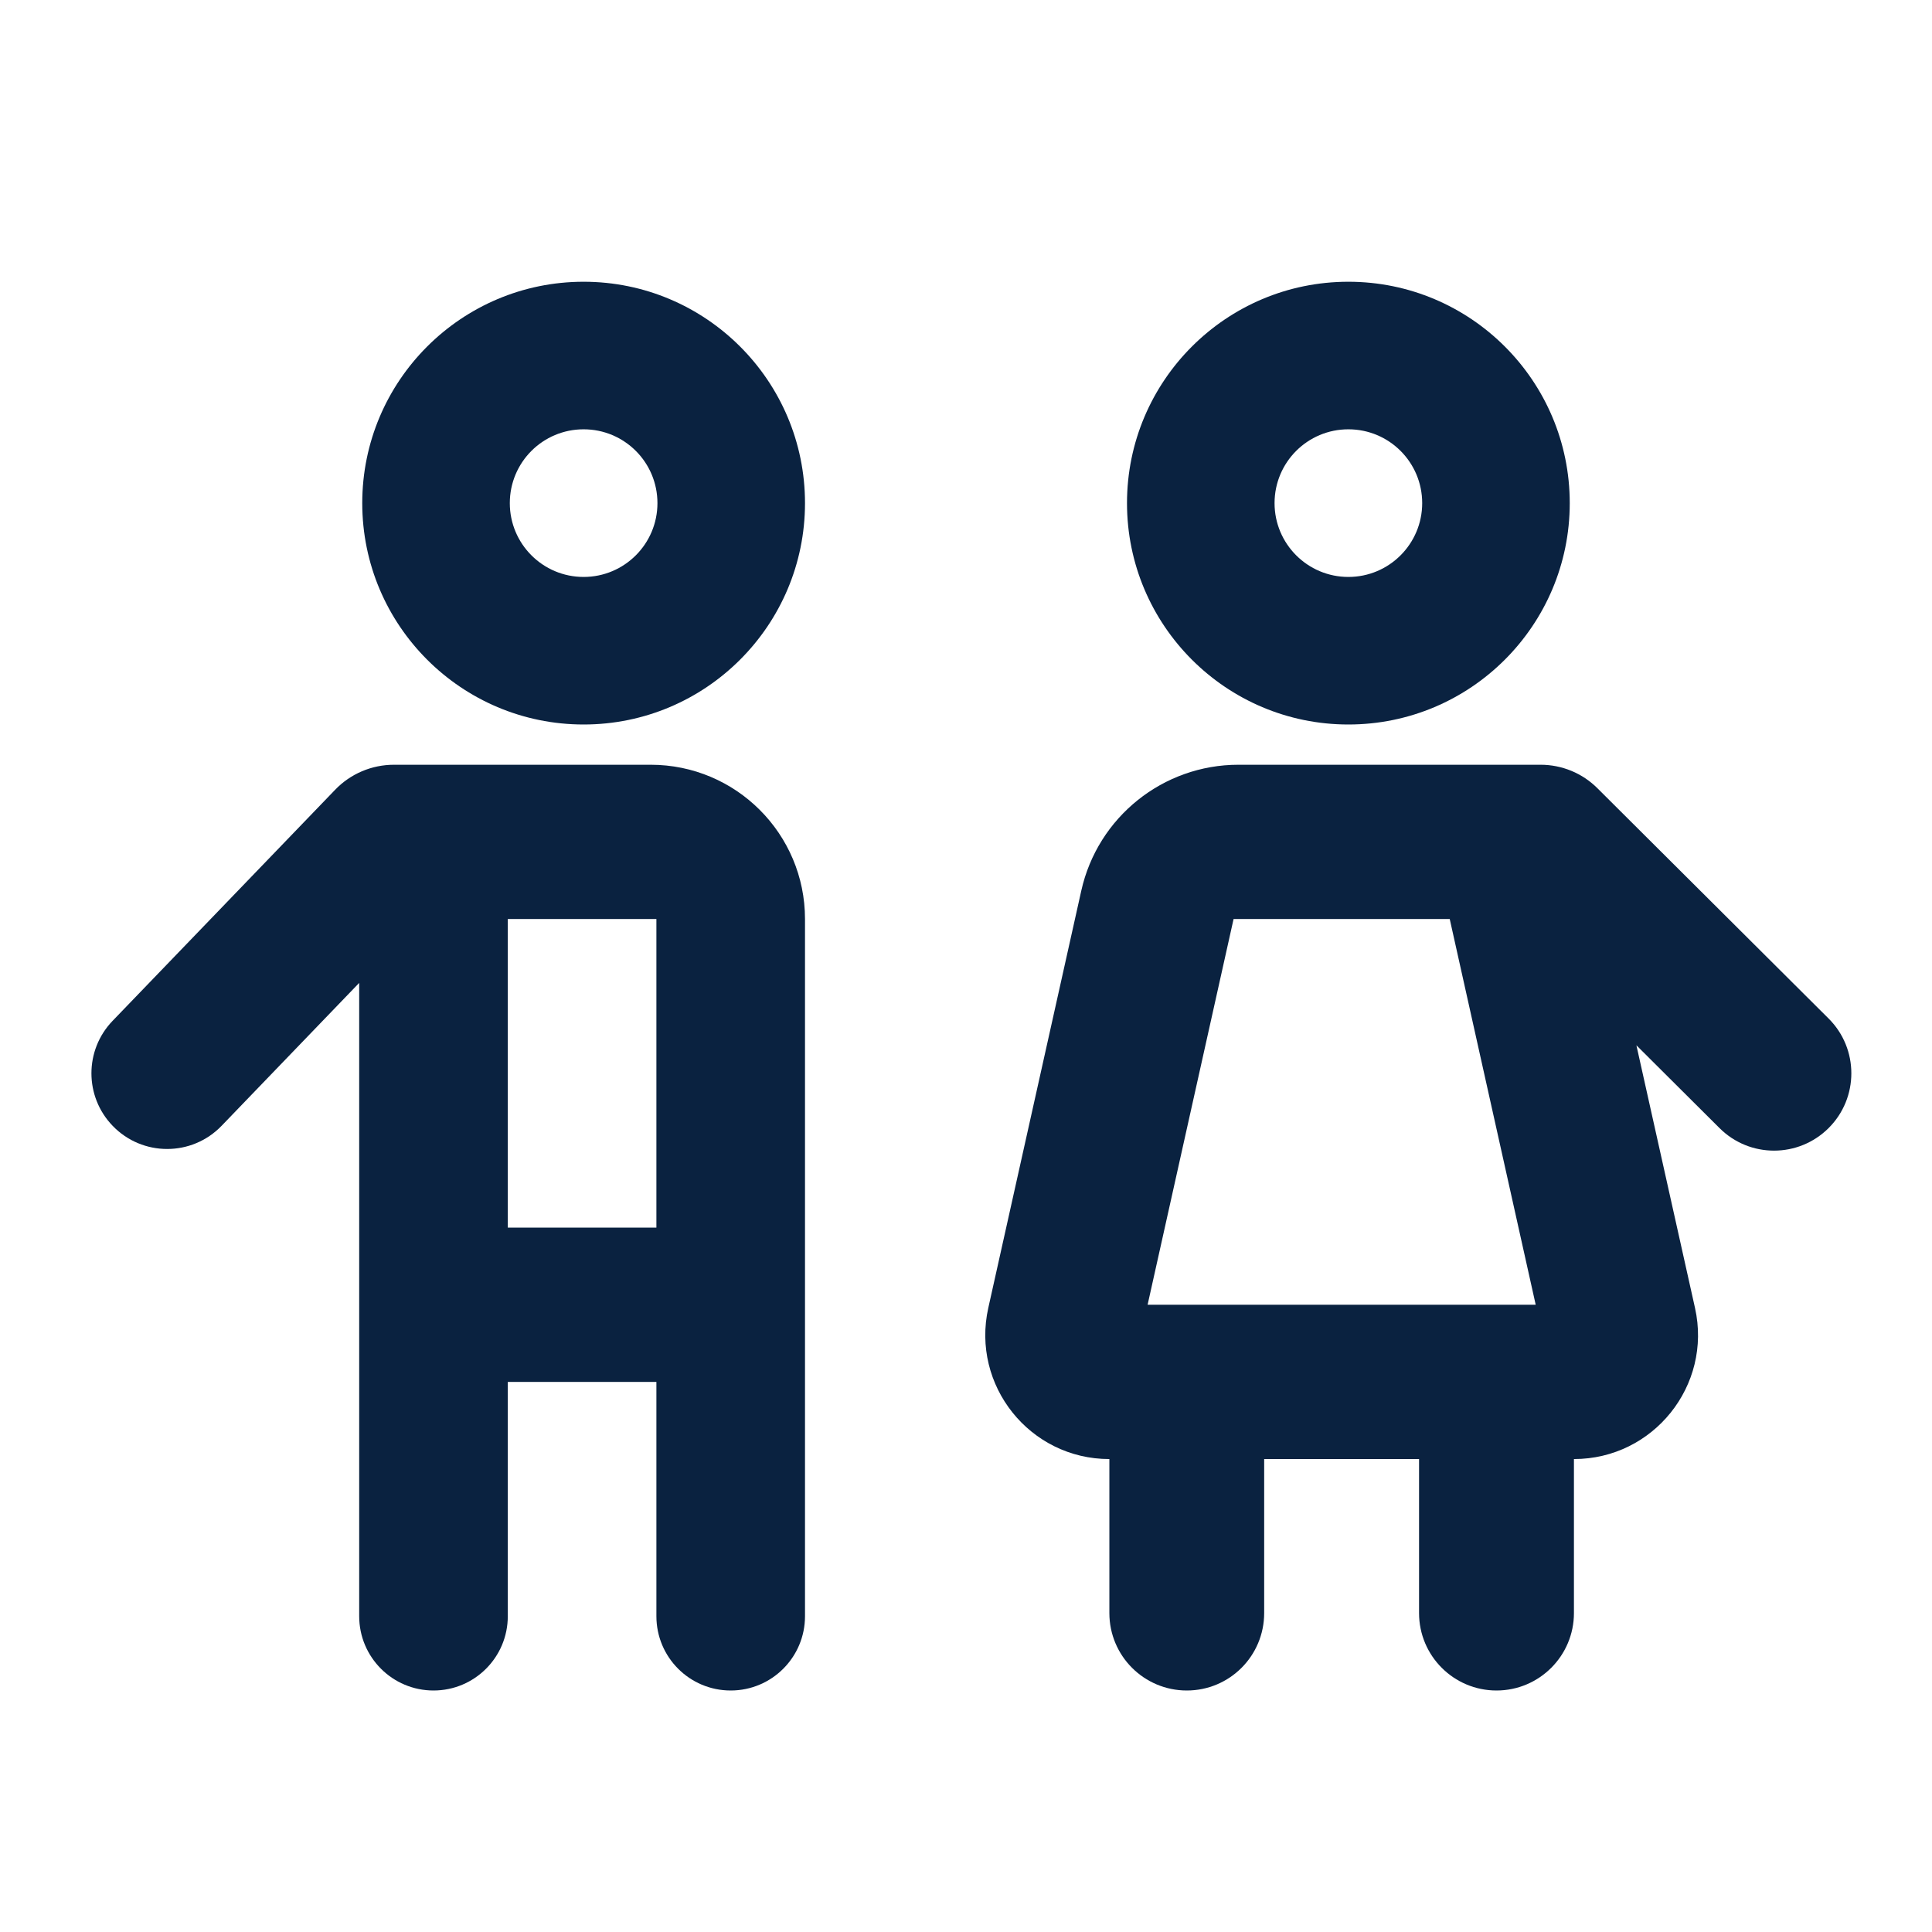
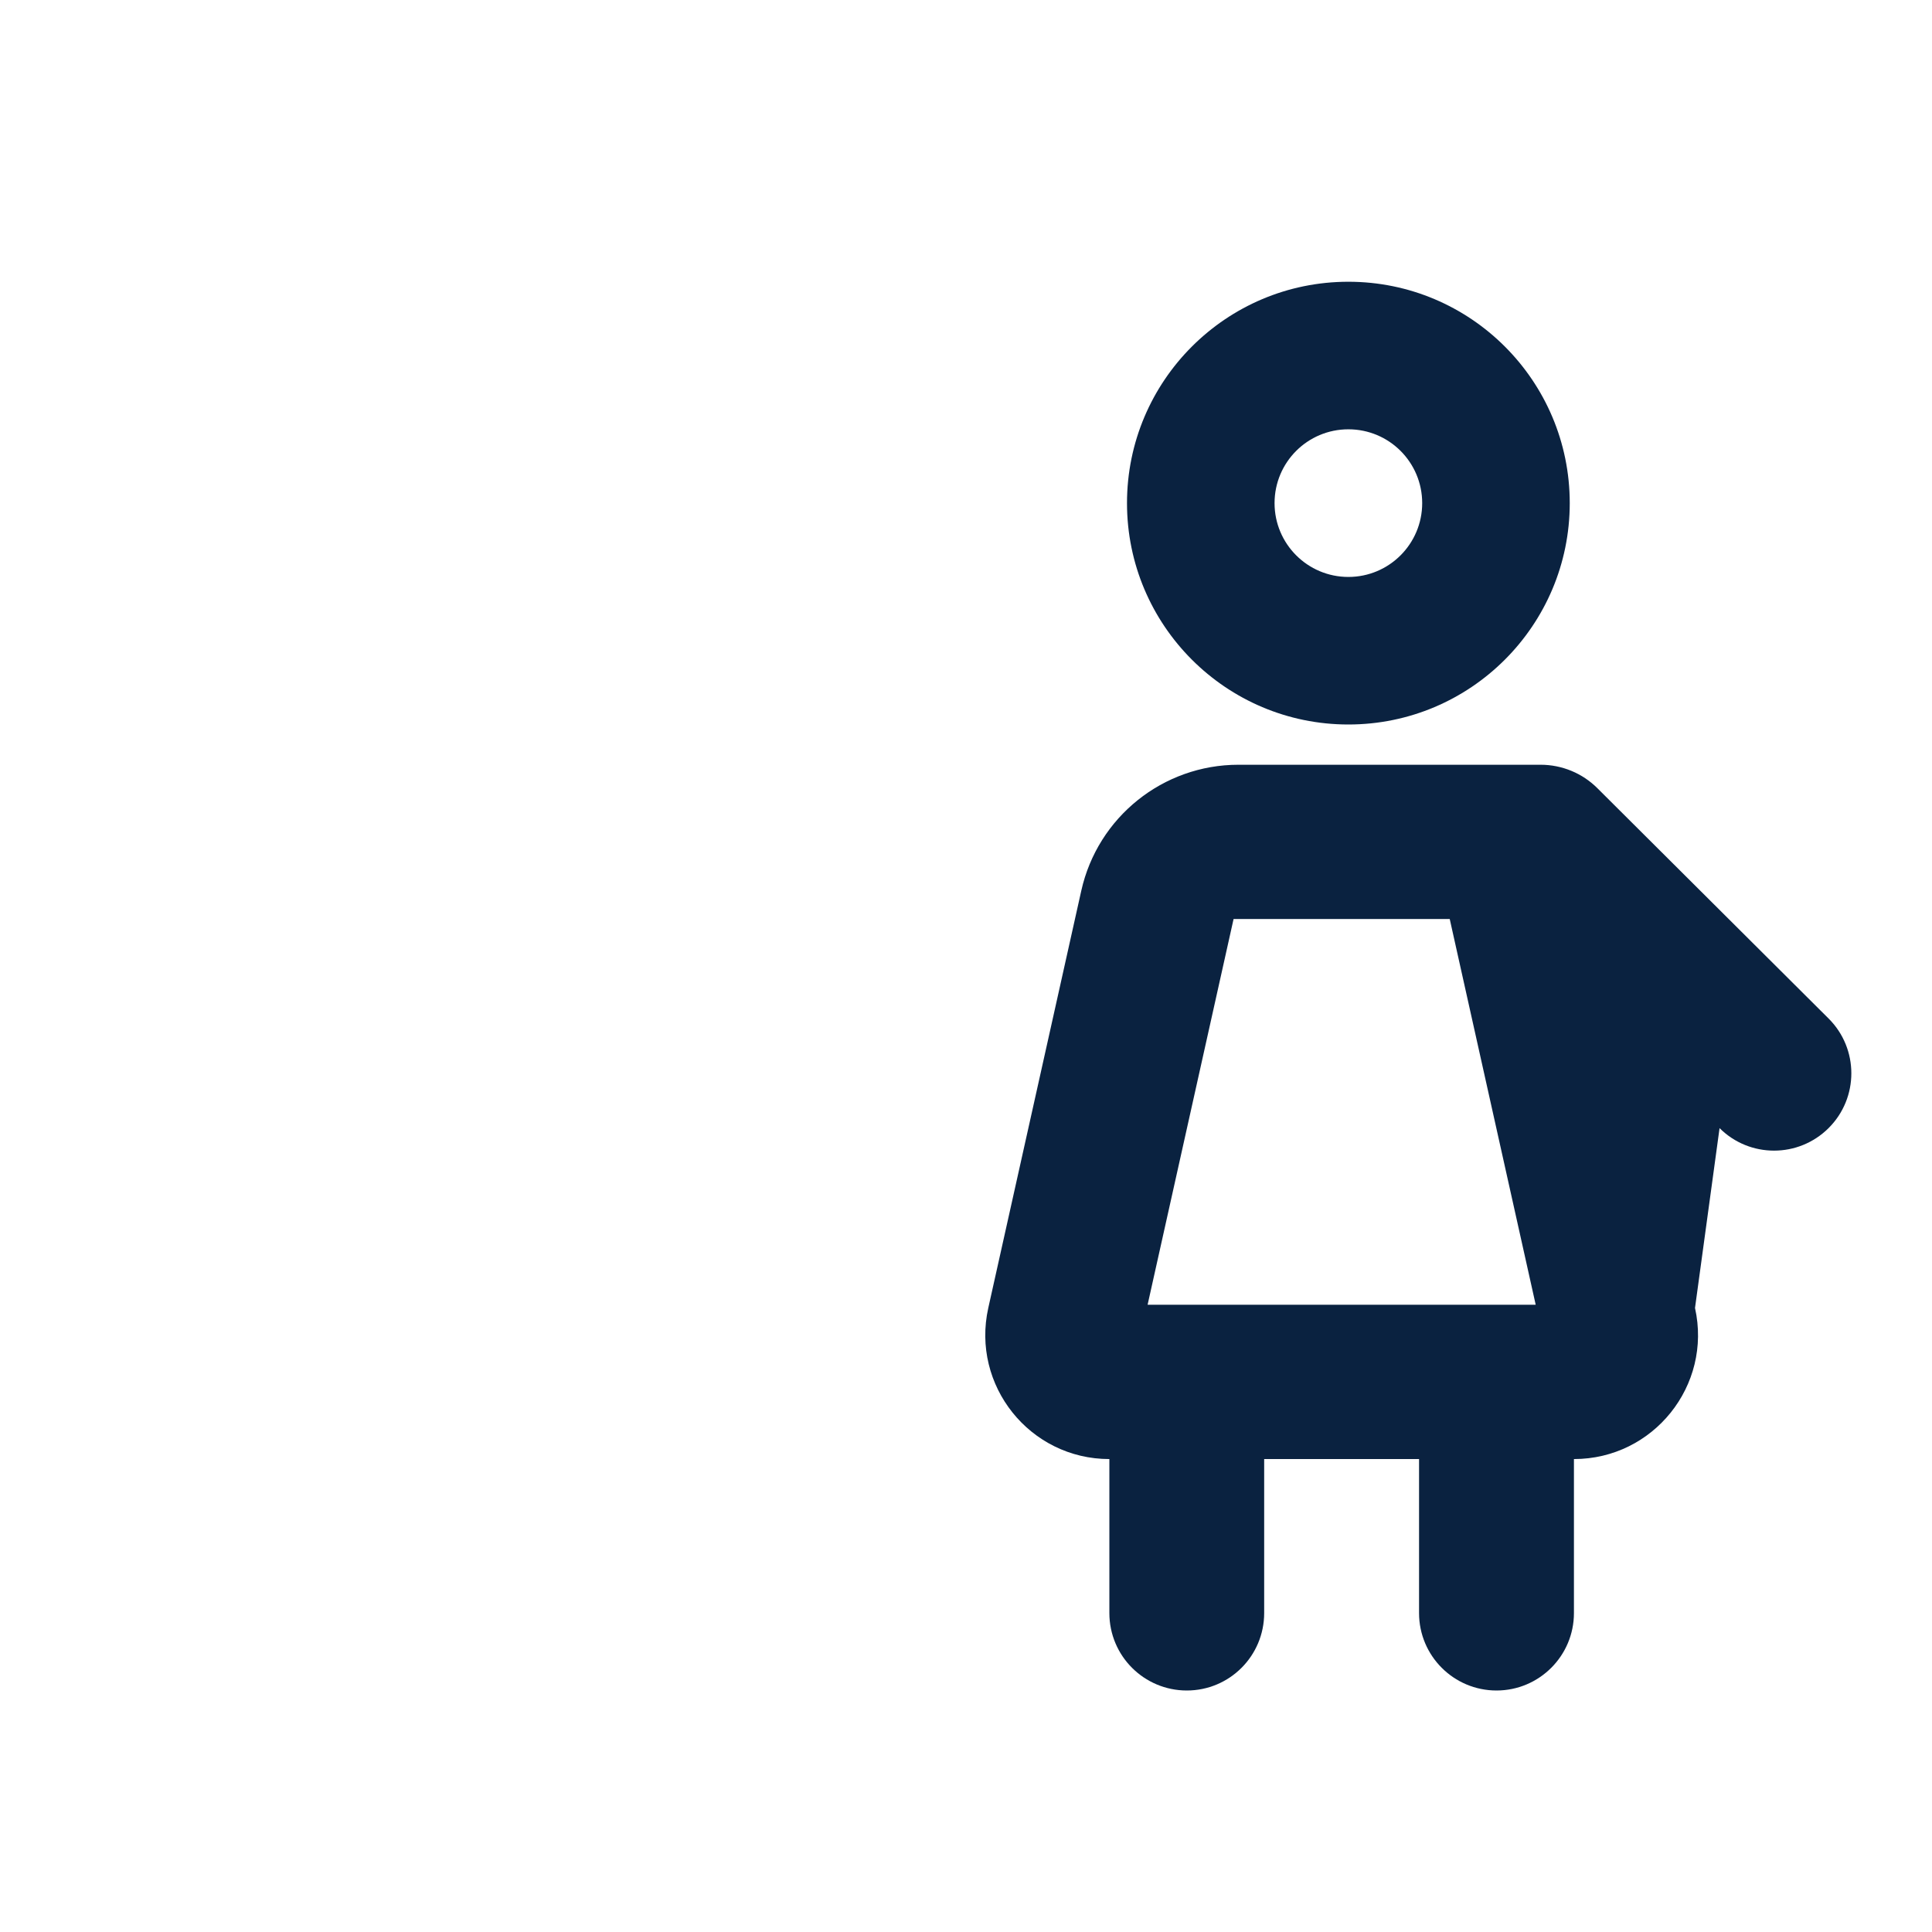
<svg xmlns="http://www.w3.org/2000/svg" width="24" height="24" viewBox="0 0 24 24" fill="none">
-   <path fill-rule="evenodd" clip-rule="evenodd" d="M4.5 6.25C4.5 4.731 5.732 3.5 7.25 3.5C8.768 3.5 10 4.731 10 6.25C10 7.768 8.768 9 7.25 9C5.732 9 4.5 7.768 4.5 6.25ZM6.333 6.25C6.333 6.756 6.743 7.167 7.25 7.167C7.757 7.167 8.167 6.756 8.167 6.25C8.167 5.743 7.757 5.333 7.25 5.333C6.743 5.333 6.333 5.743 6.333 6.25Z" fill="#0A2240" />
-   <path fill-rule="evenodd" clip-rule="evenodd" d="M4.163 9.811C4.354 9.612 4.618 9.5 4.894 9.5H8.083C9.142 9.5 10 10.358 10 11.417V20.077C10 20.587 9.587 21 9.077 21C8.567 21 8.154 20.587 8.154 20.077V17.167H6.308V20.077C6.308 20.587 5.895 21 5.385 21C4.876 21 4.462 20.587 4.462 20.077V12.21L2.753 13.985C2.383 14.369 1.769 14.369 1.399 13.985C1.048 13.621 1.048 13.045 1.399 12.681L4.163 9.811ZM6.308 15.25H8.154V11.416H6.308V15.25Z" fill="#0A2240" />
-   <path fill-rule="evenodd" clip-rule="evenodd" d="M22.716 12.653C23.092 13.028 23.092 13.638 22.716 14.013C22.341 14.387 21.735 14.387 21.361 14.014L20.328 12.985L21.056 16.248C21.271 17.211 20.538 18.125 19.552 18.125V20.038C19.552 20.569 19.121 21 18.59 21C18.059 21 17.628 20.569 17.628 20.038V18.125H15.704V20.038C15.704 20.57 15.274 21 14.743 21C14.212 21 13.781 20.57 13.781 20.038V18.125C12.794 18.125 12.062 17.211 12.277 16.247L13.432 11.065C13.636 10.15 14.448 9.5 15.384 9.5H19.138C19.403 9.5 19.657 9.605 19.844 9.792L22.716 12.653ZM15.324 11.416L14.256 16.208H19.077L18.009 11.416H15.324Z" fill="#0A2240" />
+   <path fill-rule="evenodd" clip-rule="evenodd" d="M22.716 12.653C23.092 13.028 23.092 13.638 22.716 14.013C22.341 14.387 21.735 14.387 21.361 14.014L21.056 16.248C21.271 17.211 20.538 18.125 19.552 18.125V20.038C19.552 20.569 19.121 21 18.59 21C18.059 21 17.628 20.569 17.628 20.038V18.125H15.704V20.038C15.704 20.57 15.274 21 14.743 21C14.212 21 13.781 20.57 13.781 20.038V18.125C12.794 18.125 12.062 17.211 12.277 16.247L13.432 11.065C13.636 10.15 14.448 9.5 15.384 9.5H19.138C19.403 9.5 19.657 9.605 19.844 9.792L22.716 12.653ZM15.324 11.416L14.256 16.208H19.077L18.009 11.416H15.324Z" fill="#0A2240" />
  <path fill-rule="evenodd" clip-rule="evenodd" d="M14 6.25C14 4.731 15.232 3.5 16.75 3.5C18.268 3.5 19.5 4.731 19.5 6.25C19.5 7.768 18.268 9 16.75 9C15.232 9 14 7.768 14 6.25ZM15.833 6.25C15.833 6.756 16.243 7.167 16.75 7.167C17.257 7.167 17.667 6.756 17.667 6.25C17.667 5.743 17.257 5.333 16.75 5.333C16.243 5.333 15.833 5.743 15.833 6.25Z" fill="#0A2240" />
</svg>